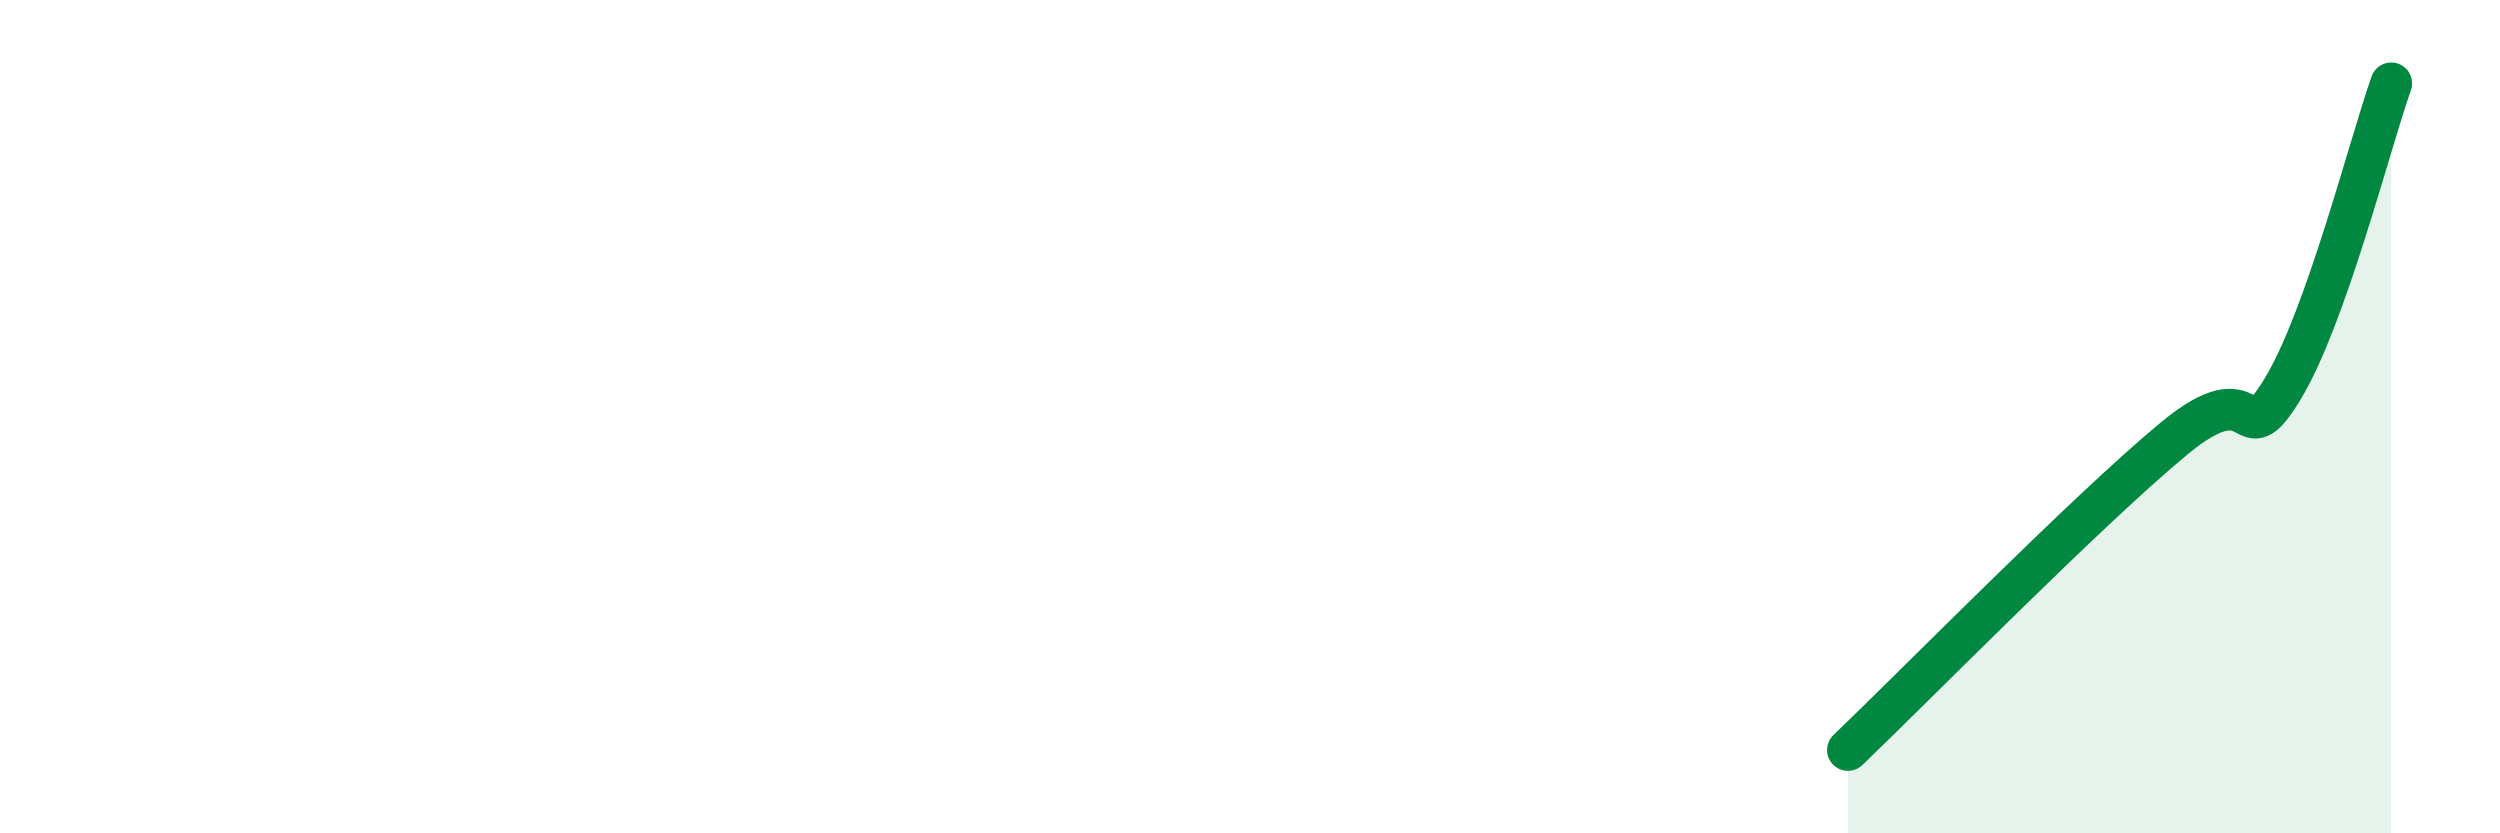
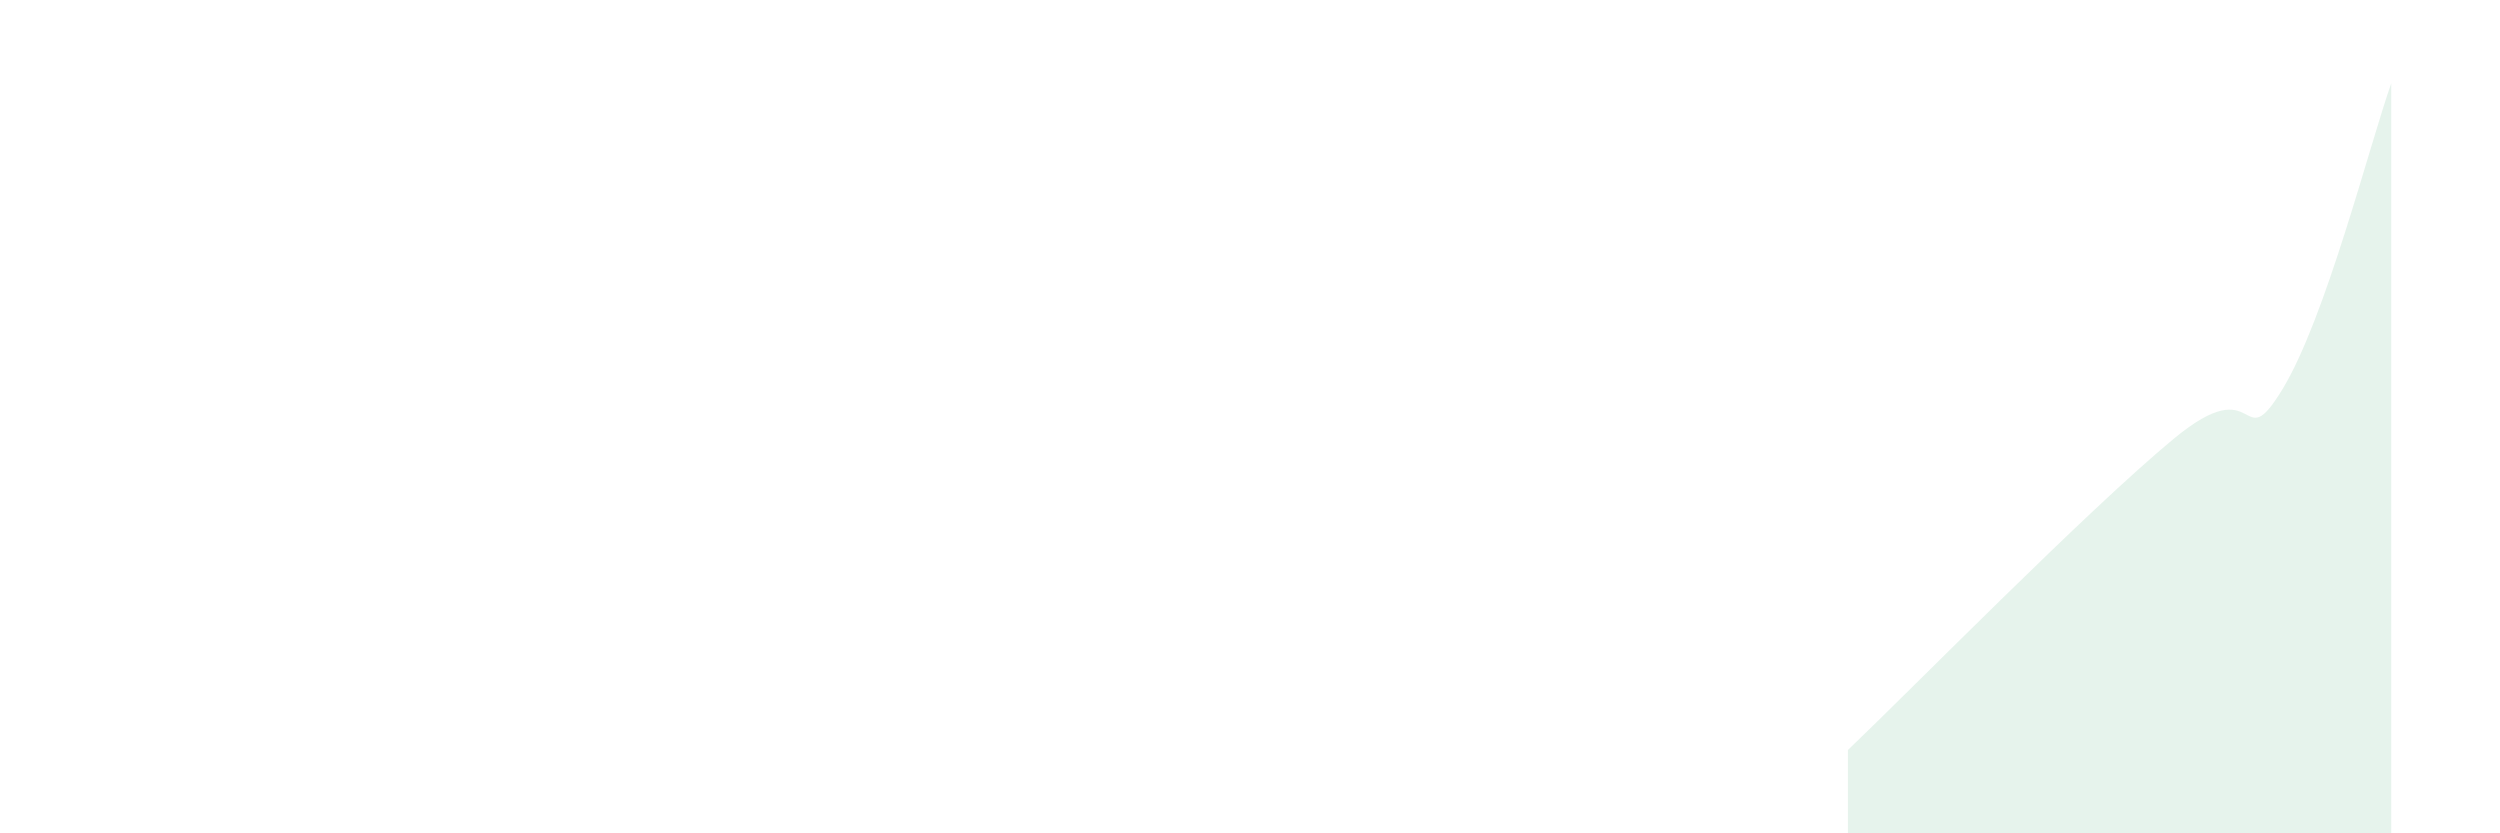
<svg xmlns="http://www.w3.org/2000/svg" width="60" height="20" viewBox="0 0 60 20">
  <path d="M 44.35,18 C 45.91,16.51 50.08,12.26 52.17,10.53 C 54.26,8.8 53.74,11.05 54.78,9.34 C 55.82,7.63 56.87,3.47 57.39,2L57.39 20L44.35 20Z" fill="#008740" opacity="0.1" stroke-linecap="round" stroke-linejoin="round" />
-   <path d="M 44.35,18 C 45.91,16.51 50.08,12.26 52.17,10.53 C 54.26,8.8 53.74,11.05 54.78,9.34 C 55.82,7.63 56.87,3.47 57.39,2" stroke="#008740" stroke-width="1" fill="none" stroke-linecap="round" stroke-linejoin="round" />
</svg>